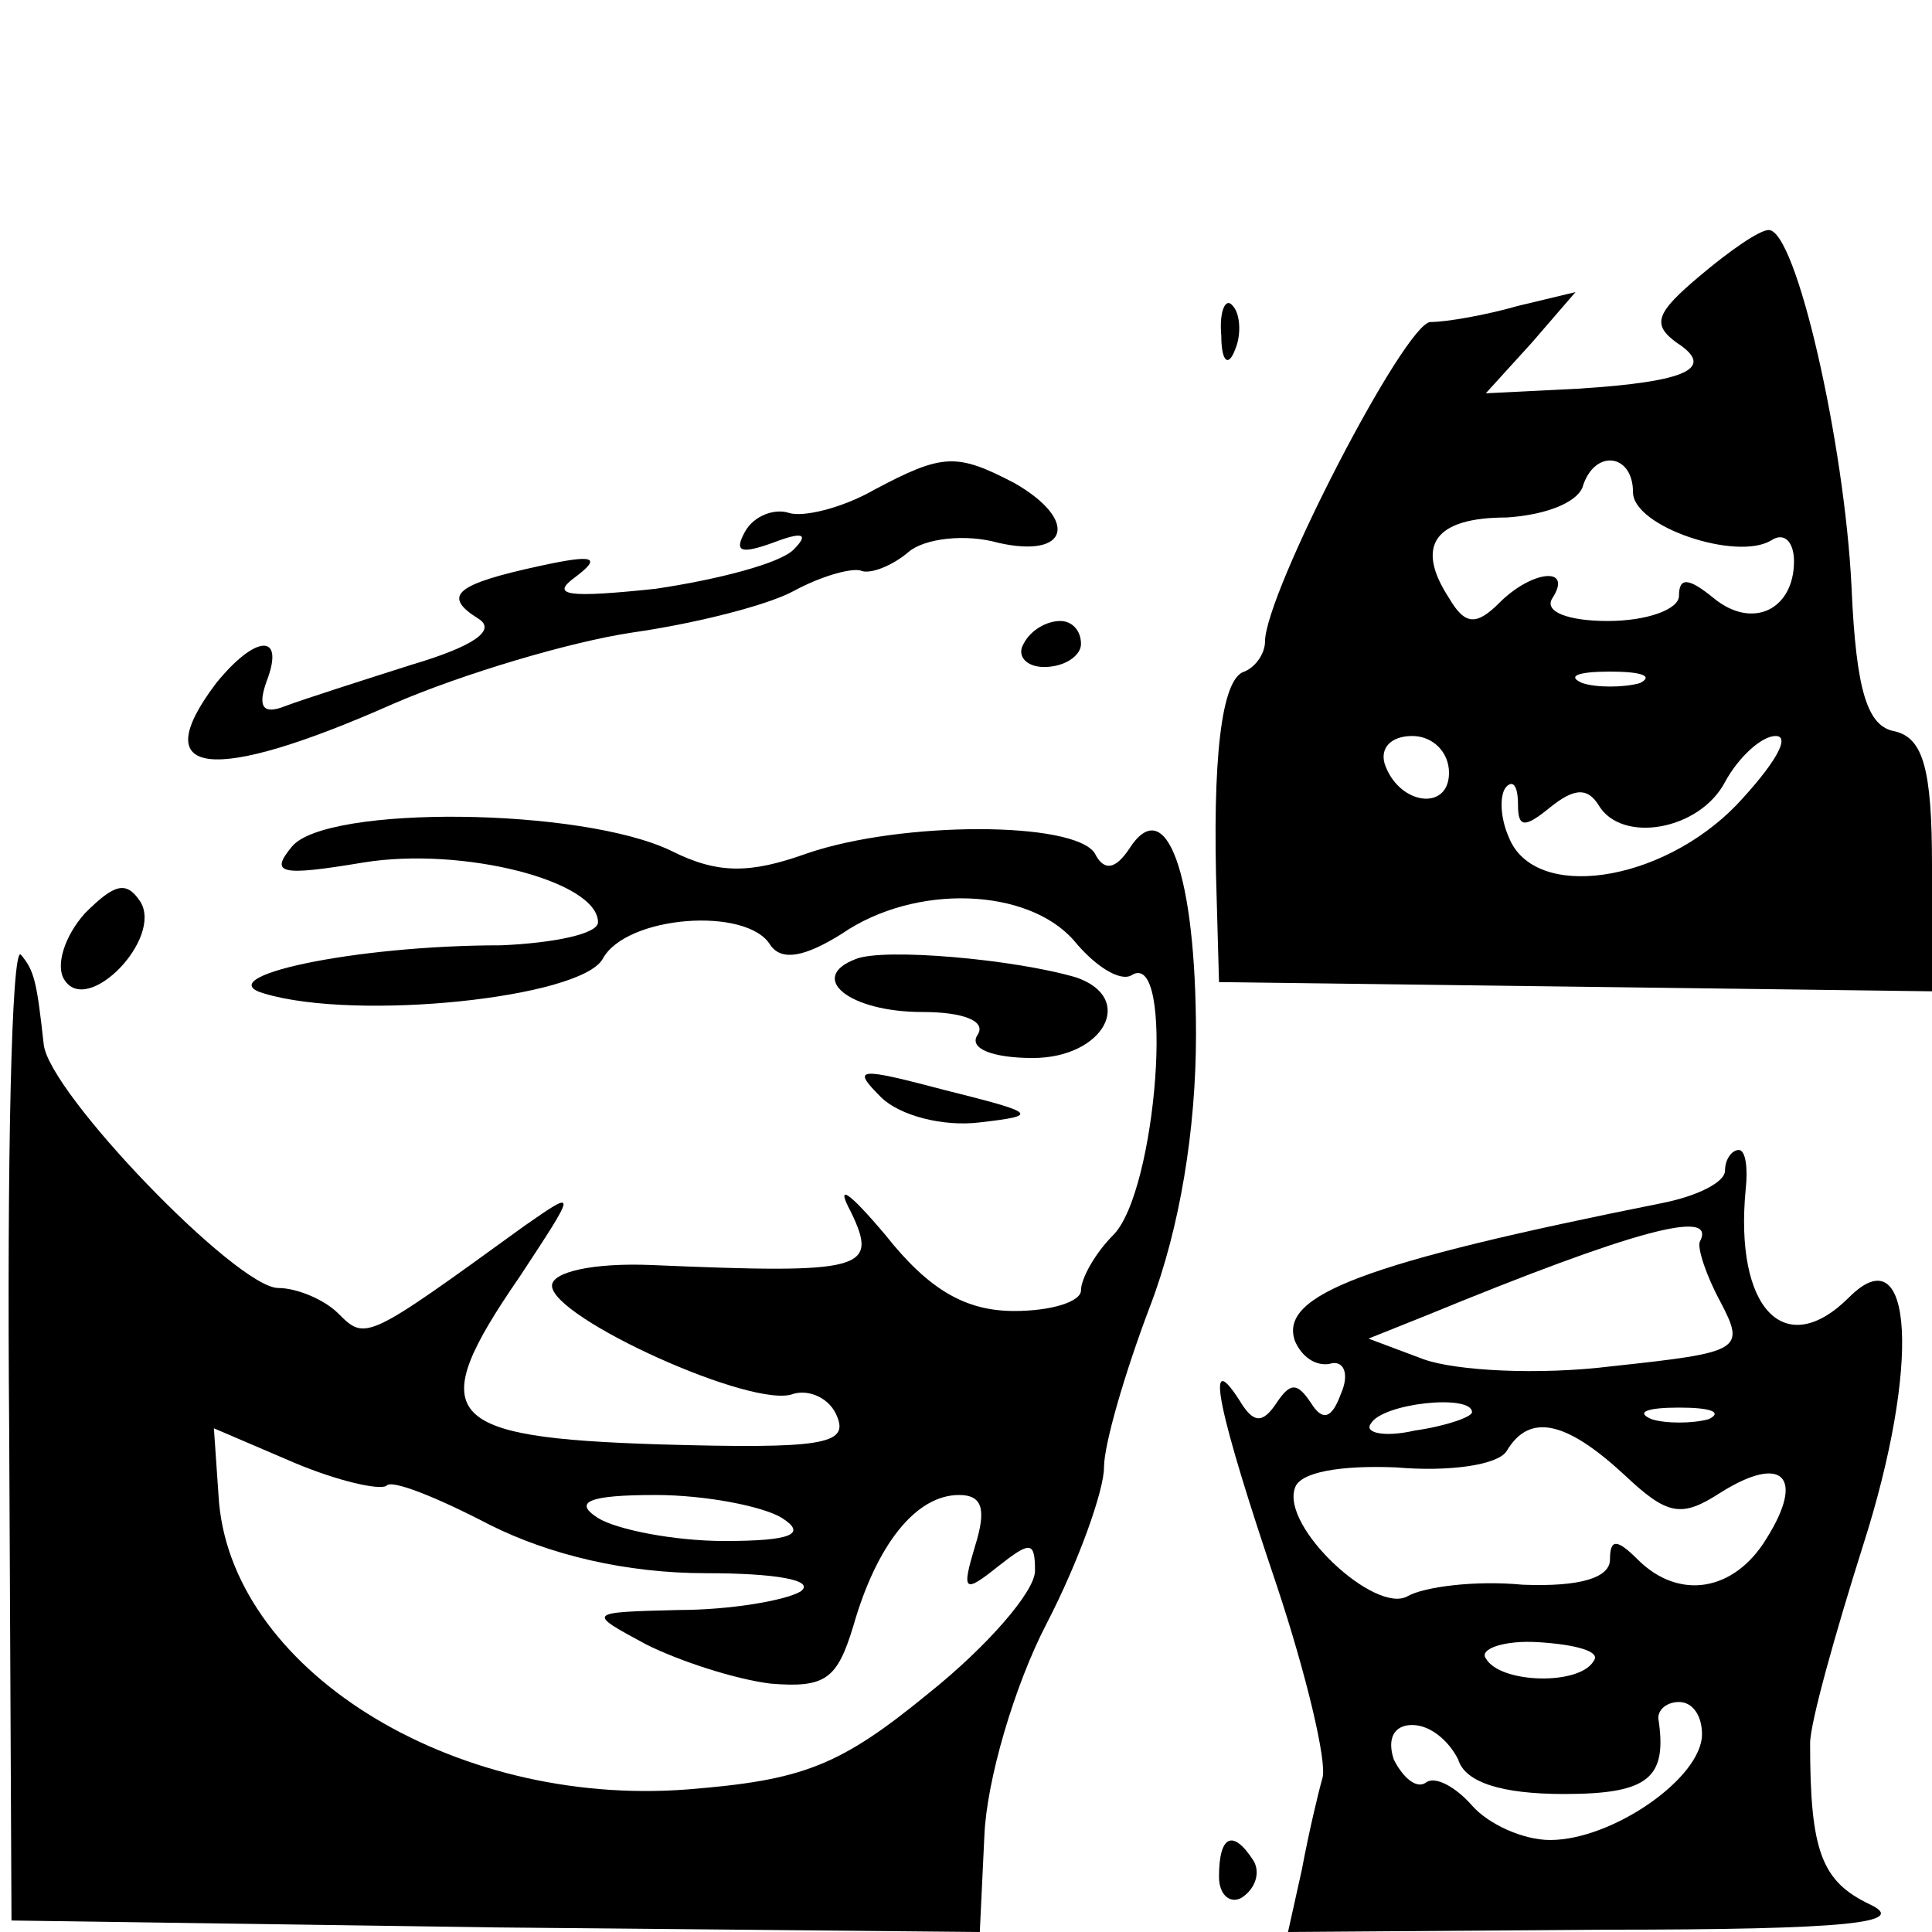
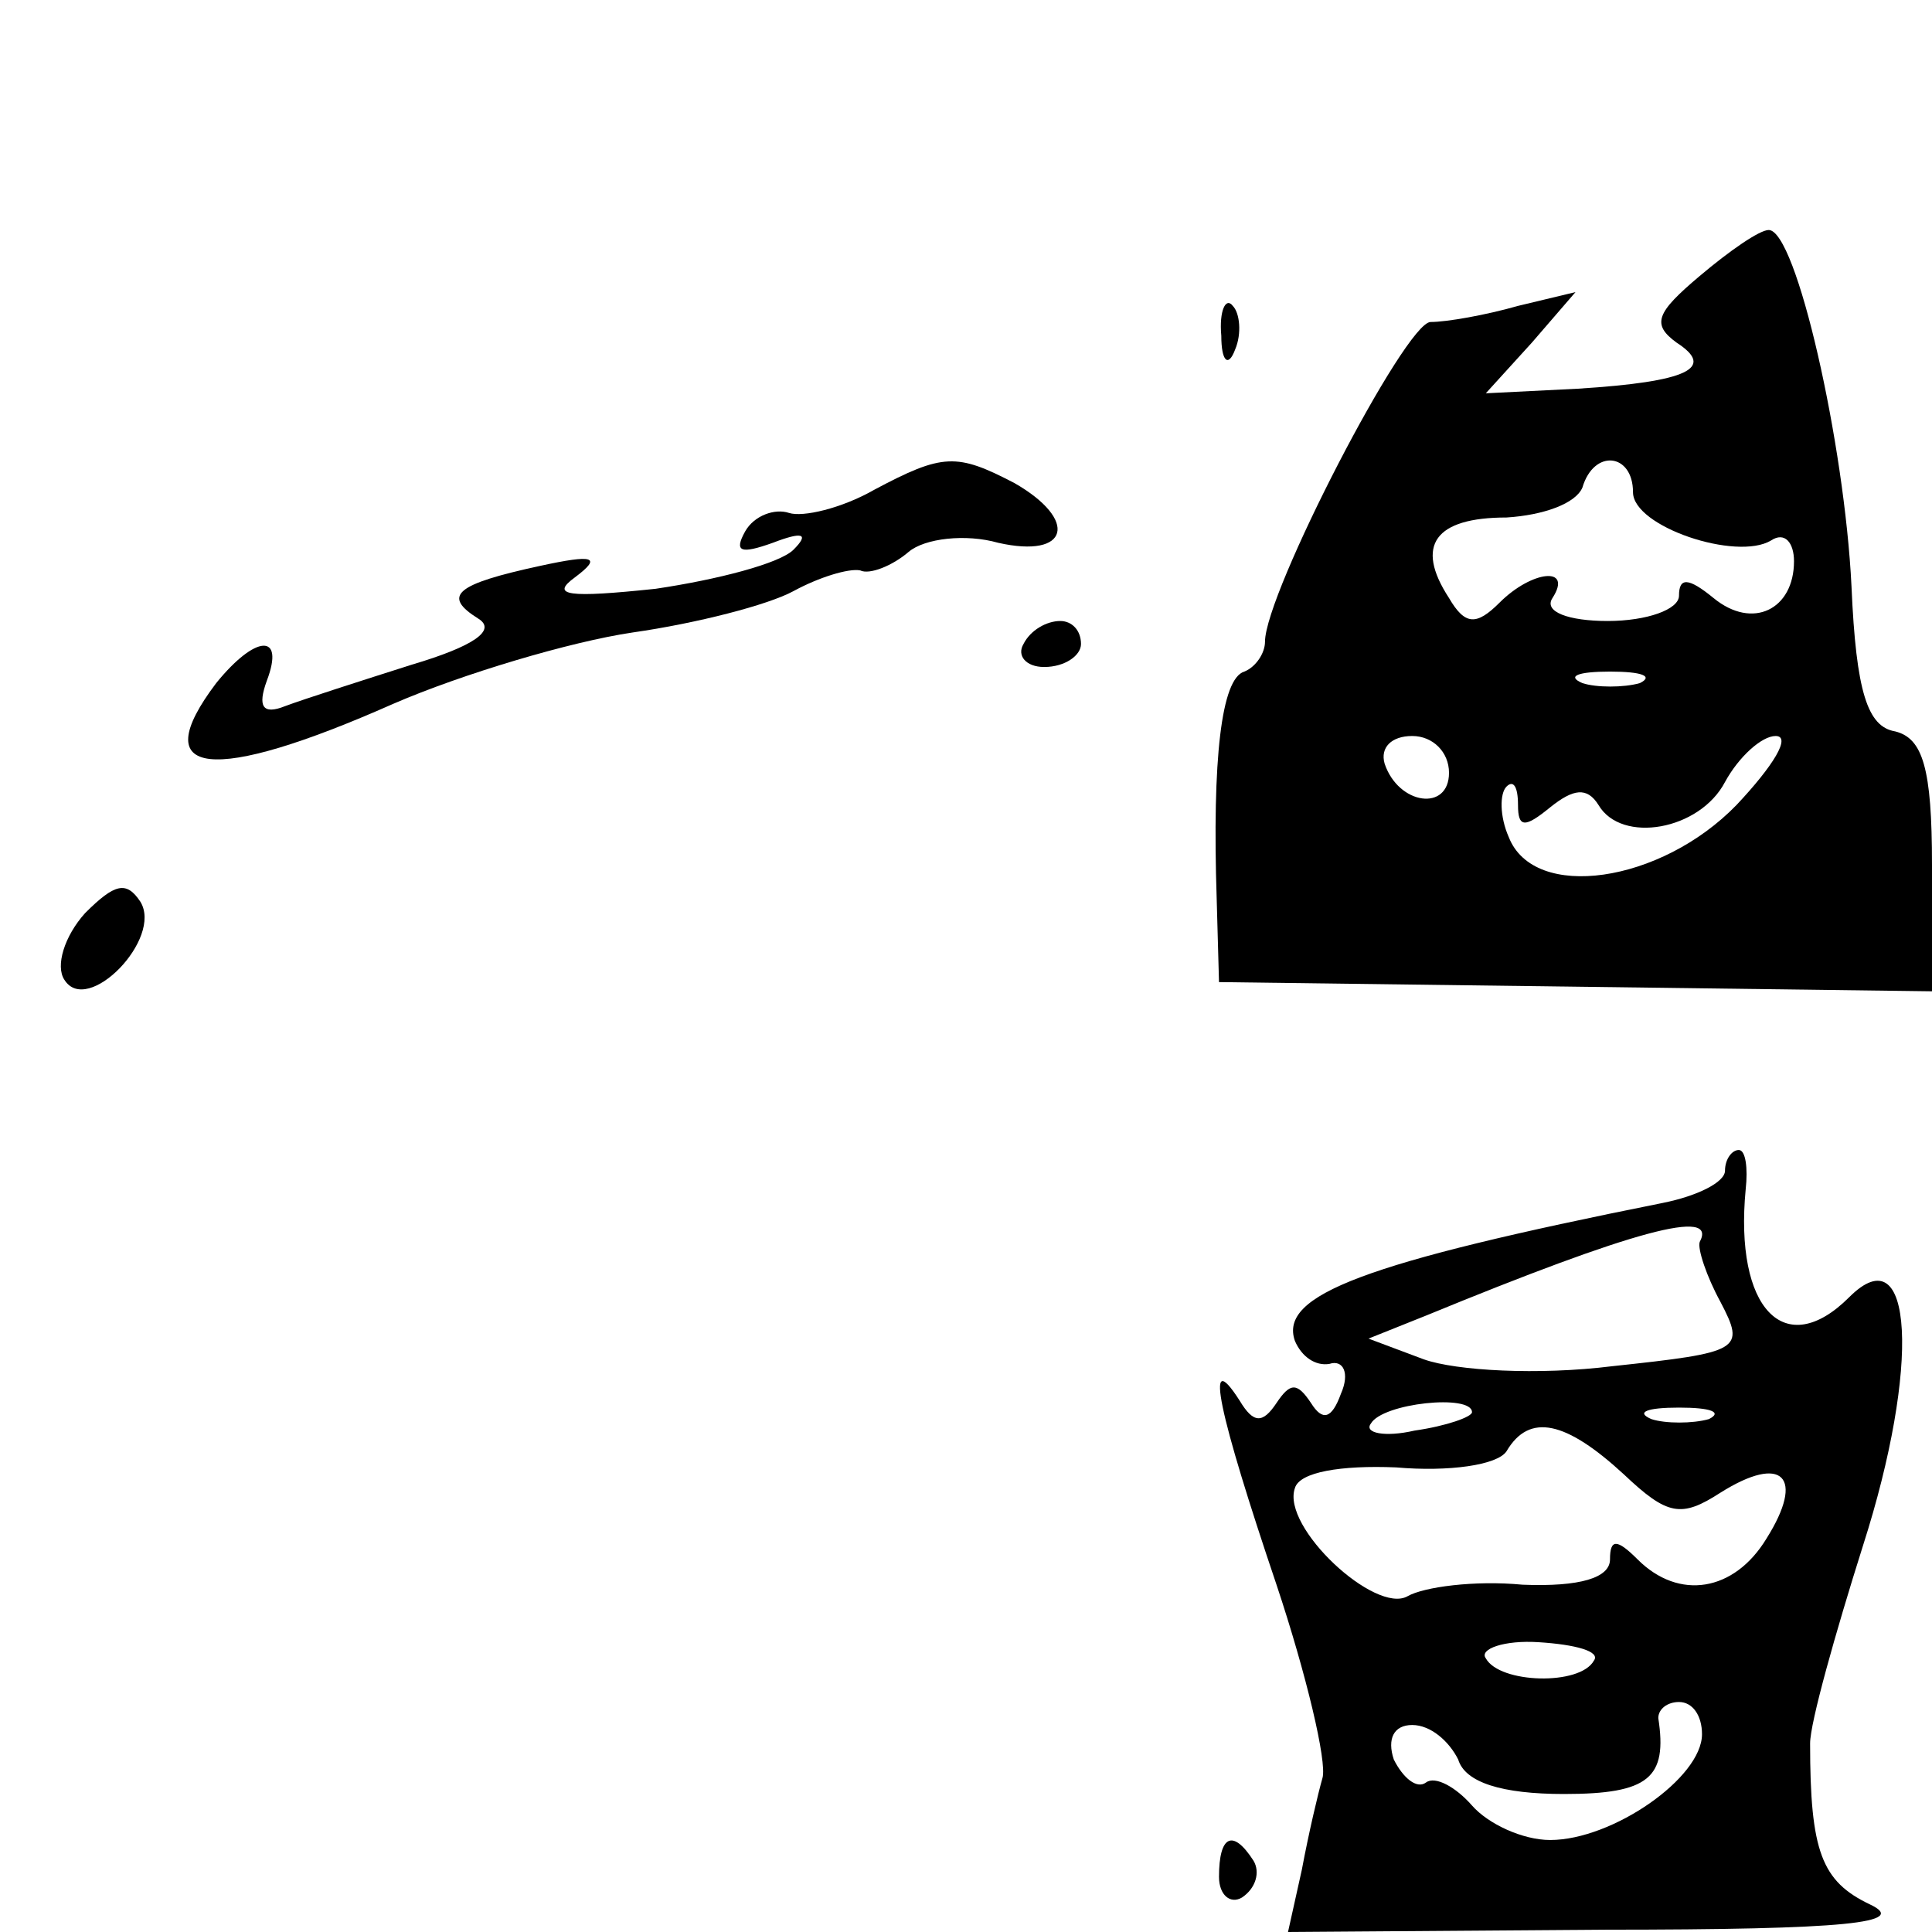
<svg xmlns="http://www.w3.org/2000/svg" version="1.0" width="84pt" height="84pt" viewBox="0 0 84 84" preserveAspectRatio="xMidYMid meet">
  <g transform="translate(0,84) scale(0.1,-0.1)" fill="#000000" stroke="none">
    <path d="M739 720 c-19 -16 -21 -21 -10 -29 17 -11 5 -17 -43 -20 l-40 -2 20 22 19 22 -25 -6 c-14 -4 -31 -7 -38 -7 -11 0 -72 -118 -72 -139 0 -5 -4 -11 -9 -13 -10 -3 -14 -38 -12 -99 l1 -36 155 -2 155 -2 0 55 c0 42 -4 55 -16 58 -12 2 -17 17 -19 63 -3 62 -24 155 -36 155 -4 0 -17 -9 -30 -20z m-29 -94 c0 -15 45 -30 60 -21 6 4 10 -1 10 -9 0 -21 -18 -30 -35 -16 -11 9 -15 9 -15 1 0 -6 -14 -11 -31 -11 -17 0 -28 4 -24 10 9 14 -9 12 -23 -2 -10 -10 -15 -10 -22 2 -15 23 -6 35 25 35 16 1 30 6 33 13 5 17 22 15 22 -2z m3 -83 c-7 -2 -19 -2 -25 0 -7 3 -2 5 12 5 14 0 19 -2 13 -5z m-83 -39 c0 -17 -22 -14 -28 4 -2 7 3 12 12 12 9 0 16 -7 16 -16z m125 -14 c-33 -34 -88 -42 -99 -14 -4 9 -4 19 -1 22 3 3 5 0 5 -8 0 -10 3 -10 14 -1 10 8 16 9 21 1 10 -17 44 -11 55 10 6 11 16 20 22 20 7 0 -1 -13 -17 -30z" />
    <path d="M531 694 c0 -11 3 -14 6 -6 3 7 2 16 -1 19 -3 4 -6 -2 -5 -13z" />
    <path d="M380 627 c-14 -8 -31 -12 -37 -10 -6 2 -15 -1 -19 -8 -5 -9 -2 -10 12 -5 13 5 16 4 9 -3 -6 -6 -33 -13 -60 -17 -38 -4 -46 -3 -35 5 12 9 8 10 -15 5 -37 -8 -43 -13 -27 -23 8 -5 -2 -12 -29 -20 -22 -7 -47 -15 -55 -18 -10 -4 -12 0 -8 11 8 21 -5 20 -22 -1 -31 -41 -2 -44 77 -9 30 13 77 27 104 31 28 4 59 12 70 18 11 6 24 10 29 9 4 -2 14 2 21 8 7 6 25 8 39 4 31 -7 35 10 7 26 -25 13 -31 13 -61 -3z" />
    <path d="M445 560 c-3 -5 1 -10 9 -10 9 0 16 5 16 10 0 6 -4 10 -9 10 -6 0 -13 -4 -16 -10z" />
-     <path d="M127 472 c-10 -12 -5 -13 31 -7 43 7 102 -8 102 -26 0 -5 -19 -9 -42 -10 -65 0 -128 -14 -103 -21 40 -12 137 -2 147 15 10 19 63 23 73 6 5 -7 15 -5 31 5 32 22 81 20 101 -3 9 -11 20 -18 25 -15 19 12 11 -94 -8 -113 -8 -8 -14 -19 -14 -24 0 -5 -13 -9 -29 -9 -21 0 -37 9 -56 33 -16 19 -22 23 -15 10 12 -25 6 -27 -87 -23 -25 1 -43 -3 -43 -9 0 -14 88 -54 105 -47 7 2 16 -2 19 -10 5 -12 -7 -14 -77 -12 -95 3 -103 12 -61 73 25 38 25 38 2 22 -69 -50 -69 -50 -81 -38 -6 6 -18 11 -26 11 -18 0 -100 85 -102 106 -3 27 -4 32 -10 39 -4 3 -6 -90 -5 -207 l1 -213 210 -3 211 -2 2 42 c1 24 13 65 27 92 14 27 25 58 25 68 0 10 9 41 20 70 13 34 20 77 20 118 0 70 -13 106 -29 81 -6 -9 -11 -10 -15 -2 -9 14 -84 14 -125 0 -25 -9 -39 -9 -59 1 -39 19 -150 20 -165 2z m41 -278 c2 3 22 -5 45 -17 26 -13 59 -21 94 -21 30 0 48 -3 41 -8 -7 -4 -31 -8 -53 -8 -40 -1 -40 -1 -14 -15 14 -7 38 -15 54 -17 24 -2 29 2 36 25 10 35 27 57 46 57 10 0 12 -6 7 -22 -6 -20 -5 -21 10 -9 14 11 16 11 16 -2 0 -9 -21 -33 -46 -53 -39 -32 -55 -38 -105 -42 -103 -8 -200 53 -204 128 l-2 29 35 -15 c19 -8 37 -12 40 -10z m172 -14 c11 -7 4 -10 -25 -10 -22 0 -47 5 -55 10 -11 7 -4 10 25 10 22 0 47 -5 55 -10z" />
    <path d="M37 443 c-9 -10 -13 -23 -9 -29 10 -16 43 18 33 34 -6 9 -11 8 -24 -5z" />
-     <path d="M372 423 c-21 -8 -3 -23 29 -23 18 0 28 -4 24 -10 -4 -6 7 -10 24 -10 31 0 45 26 19 35 -27 8 -84 13 -96 8z" />
-     <path d="M383 363 c8 -8 27 -13 43 -11 26 3 25 4 -15 14 -38 10 -41 10 -28 -3z" />
    <path d="M750 331 c0 -5 -12 -11 -27 -14 -130 -26 -167 -40 -160 -60 3 -7 9 -11 15 -10 6 2 9 -4 5 -13 -4 -11 -8 -12 -13 -4 -6 9 -9 9 -15 0 -6 -9 -10 -9 -16 1 -16 25 -9 -6 16 -80 13 -39 22 -77 20 -84 -2 -7 -6 -24 -9 -40 l-6 -27 137 1 c107 0 133 3 116 11 -21 10 -26 23 -26 70 0 9 11 48 23 86 25 78 22 136 -6 108 -28 -28 -50 -5 -45 47 1 9 0 17 -3 17 -3 0 -6 -4 -6 -9z m-11 -31 c-1 -3 3 -15 9 -26 11 -21 9 -22 -47 -28 -32 -4 -68 -2 -82 3 l-24 9 25 10 c90 37 127 47 119 32z m-99 -74 c0 -2 -11 -6 -25 -8 -13 -3 -22 -1 -19 3 5 9 44 13 44 5z m103 -3 c-7 -2 -19 -2 -25 0 -7 3 -2 5 12 5 14 0 19 -2 13 -5z m-37 -24 c19 -18 25 -19 42 -8 27 17 37 7 20 -20 -14 -23 -38 -27 -56 -9 -9 9 -12 9 -12 0 0 -8 -13 -12 -38 -11 -21 2 -43 -1 -50 -5 -14 -8 -55 30 -49 47 2 7 20 10 44 9 23 -2 44 1 48 7 10 17 26 13 51 -10z m-13 -81 c-6 -11 -41 -10 -47 1 -3 4 8 8 23 7 16 -1 27 -4 24 -8z m47 -32 c0 -19 -39 -46 -66 -46 -12 0 -27 7 -34 15 -7 8 -16 13 -20 10 -4 -3 -10 2 -14 10 -3 9 0 15 8 15 8 0 16 -7 20 -15 3 -10 19 -15 46 -15 37 0 45 7 41 33 0 4 4 7 9 7 6 0 10 -6 10 -14z" />
-     <path d="M530 24 c0 -8 5 -12 10 -9 6 4 8 11 5 16 -9 14 -15 11 -15 -7z" />
+     <path d="M530 24 c0 -8 5 -12 10 -9 6 4 8 11 5 16 -9 14 -15 11 -15 -7" />
  </g>
</svg>